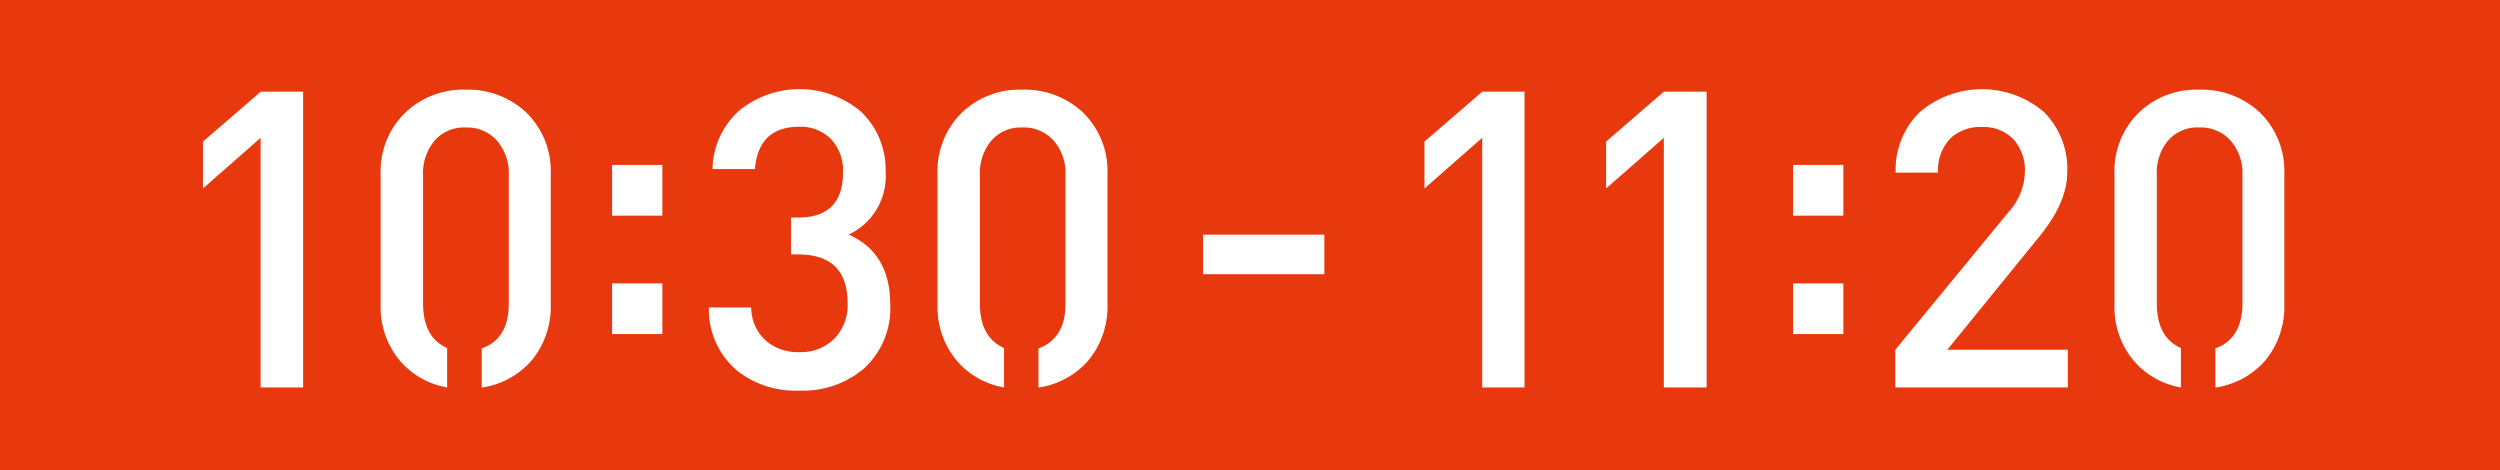
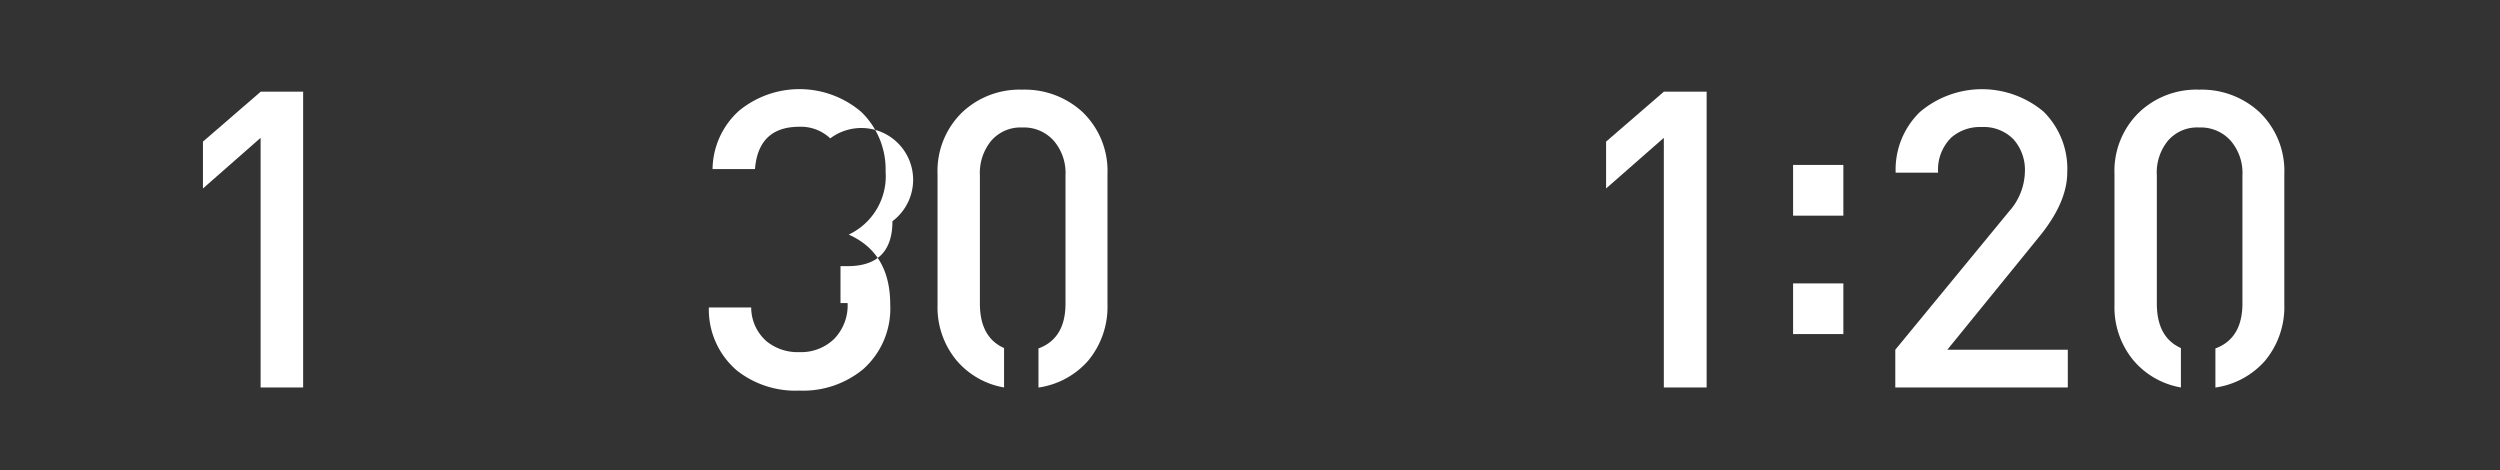
<svg xmlns="http://www.w3.org/2000/svg" viewBox="0 0 271 51">
  <rect x="0" y="0" width="271" height="51" fill="#333333" stroke="none" />
  <defs>
    <style>.cls-1{fill:#e8380d;stroke:#e8380d;stroke-miterlimit:10;}.cls-2{fill:#fff;}</style>
  </defs>
  <g id="レイヤー_2" data-name="レイヤー 2">
    <g id="レイヤー_1-2" data-name="レイヤー 1">
-       <rect class="cls-1" x="0.5" y="0.5" width="270" height="50" />
      <path class="cls-2" d="M28.25,42V14.94L22,20.43V15.35l6.26-5.41h4.6V42Z" />
-       <path class="cls-2" d="M48.47,42a8.7,8.7,0,0,1-5.14-2.92,9,9,0,0,1-2.07-6V18.86A8.84,8.84,0,0,1,44,12.15a9.09,9.09,0,0,1,6.49-2.43A9.22,9.22,0,0,1,57,12.15a8.84,8.84,0,0,1,2.7,6.71V33a9.12,9.12,0,0,1-2.12,6.13,8.81,8.81,0,0,1-5.36,2.88V37.77c2-.72,2.93-2.34,2.93-4.86V19a5.35,5.35,0,0,0-1.26-3.73,4.32,4.32,0,0,0-3.42-1.45,4.19,4.19,0,0,0-3.38,1.45A5.47,5.47,0,0,0,45.86,19V32.91q0,3.65,2.61,4.82Z" />
-       <path class="cls-2" d="M66.35,23.38v-5.5H71.8v5.5Zm0,12.83V30.72H71.8v5.49Z" />
-       <path class="cls-2" d="M93.59,40a10.21,10.21,0,0,1-6.94,2.34,10.24,10.24,0,0,1-6.75-2.16,8.69,8.69,0,0,1-3.06-6.85h4.59A4.87,4.87,0,0,0,83.1,37a5.33,5.33,0,0,0,3.55,1.17,5.16,5.16,0,0,0,3.74-1.4,5.21,5.21,0,0,0,1.49-3.92q0-5.26-5.36-5.27h-.77v-4h.77q4.86,0,4.86-4.87A4.89,4.89,0,0,0,90,15a4.64,4.64,0,0,0-3.34-1.26q-4.45,0-4.82,4.59H77.24A8.65,8.65,0,0,1,80.12,12a10.32,10.32,0,0,1,13.24.13A8.66,8.66,0,0,1,96,18.59a7,7,0,0,1-4,6.84q4.5,2,4.5,7.57A8.79,8.79,0,0,1,93.59,40Z" />
+       <path class="cls-2" d="M93.59,40a10.21,10.21,0,0,1-6.94,2.34,10.24,10.24,0,0,1-6.75-2.16,8.69,8.69,0,0,1-3.06-6.85h4.59A4.87,4.87,0,0,0,83.1,37a5.33,5.33,0,0,0,3.55,1.17,5.16,5.16,0,0,0,3.74-1.4,5.21,5.21,0,0,0,1.49-3.92h-.77v-4h.77q4.86,0,4.86-4.87A4.89,4.89,0,0,0,90,15a4.64,4.64,0,0,0-3.34-1.26q-4.45,0-4.82,4.59H77.24A8.65,8.65,0,0,1,80.12,12a10.32,10.32,0,0,1,13.24.13A8.66,8.66,0,0,1,96,18.59a7,7,0,0,1-4,6.84q4.5,2,4.5,7.57A8.79,8.79,0,0,1,93.59,40Z" />
      <path class="cls-2" d="M108.84,42a8.67,8.67,0,0,1-5.14-2.92,9,9,0,0,1-2.07-6V18.86a8.84,8.84,0,0,1,2.7-6.71,9.05,9.05,0,0,1,6.49-2.43,9.22,9.22,0,0,1,6.53,2.43,8.84,8.84,0,0,1,2.7,6.71V33a9.12,9.12,0,0,1-2.12,6.13,8.84,8.84,0,0,1-5.36,2.88V37.77q2.93-1.08,2.93-4.86V19a5.35,5.35,0,0,0-1.26-3.73,4.32,4.32,0,0,0-3.42-1.45,4.19,4.19,0,0,0-3.38,1.45A5.48,5.48,0,0,0,106.22,19V32.91q0,3.65,2.62,4.82Z" />
-       <path class="cls-2" d="M130.41,29.72V25.44h13.15v4.28Z" />
-       <path class="cls-2" d="M160.67,42V14.94l-6.26,5.49V15.35l6.26-5.41h4.59V42Z" />
      <path class="cls-2" d="M180.36,42V14.94l-6.26,5.49V15.35l6.26-5.41H185V42Z" />
      <path class="cls-2" d="M194.37,23.38v-5.5h5.45v5.5Zm0,12.83V30.72h5.45v5.49Z" />
      <path class="cls-2" d="M205.45,42V37.91l12.34-15a6.67,6.67,0,0,0,1.71-4.28,5,5,0,0,0-1.22-3.51,4.51,4.51,0,0,0-3.46-1.35,4.75,4.75,0,0,0-3.29,1.13,4.89,4.89,0,0,0-1.44,3.82h-4.6a8.69,8.69,0,0,1,2.62-6.57,10.38,10.38,0,0,1,13.41-.05,8.7,8.7,0,0,1,2.57,6.58c0,2.16-1,4.47-3,6.93l-10,12.3h13.06V42Z" />
      <path class="cls-2" d="M236.41,42a8.67,8.67,0,0,1-5.13-2.92,9,9,0,0,1-2.07-6V18.86a8.84,8.84,0,0,1,2.7-6.71,9,9,0,0,1,6.48-2.43,9.22,9.22,0,0,1,6.53,2.43,8.84,8.84,0,0,1,2.7,6.71V33a9.12,9.12,0,0,1-2.11,6.13,8.84,8.84,0,0,1-5.36,2.88V37.77q2.92-1.08,2.93-4.86V19a5.35,5.35,0,0,0-1.26-3.73,4.34,4.34,0,0,0-3.43-1.45A4.17,4.17,0,0,0,235,15.26,5.43,5.43,0,0,0,233.8,19V32.91q0,3.65,2.61,4.82Z" />
    </g>
  </g>
</svg>